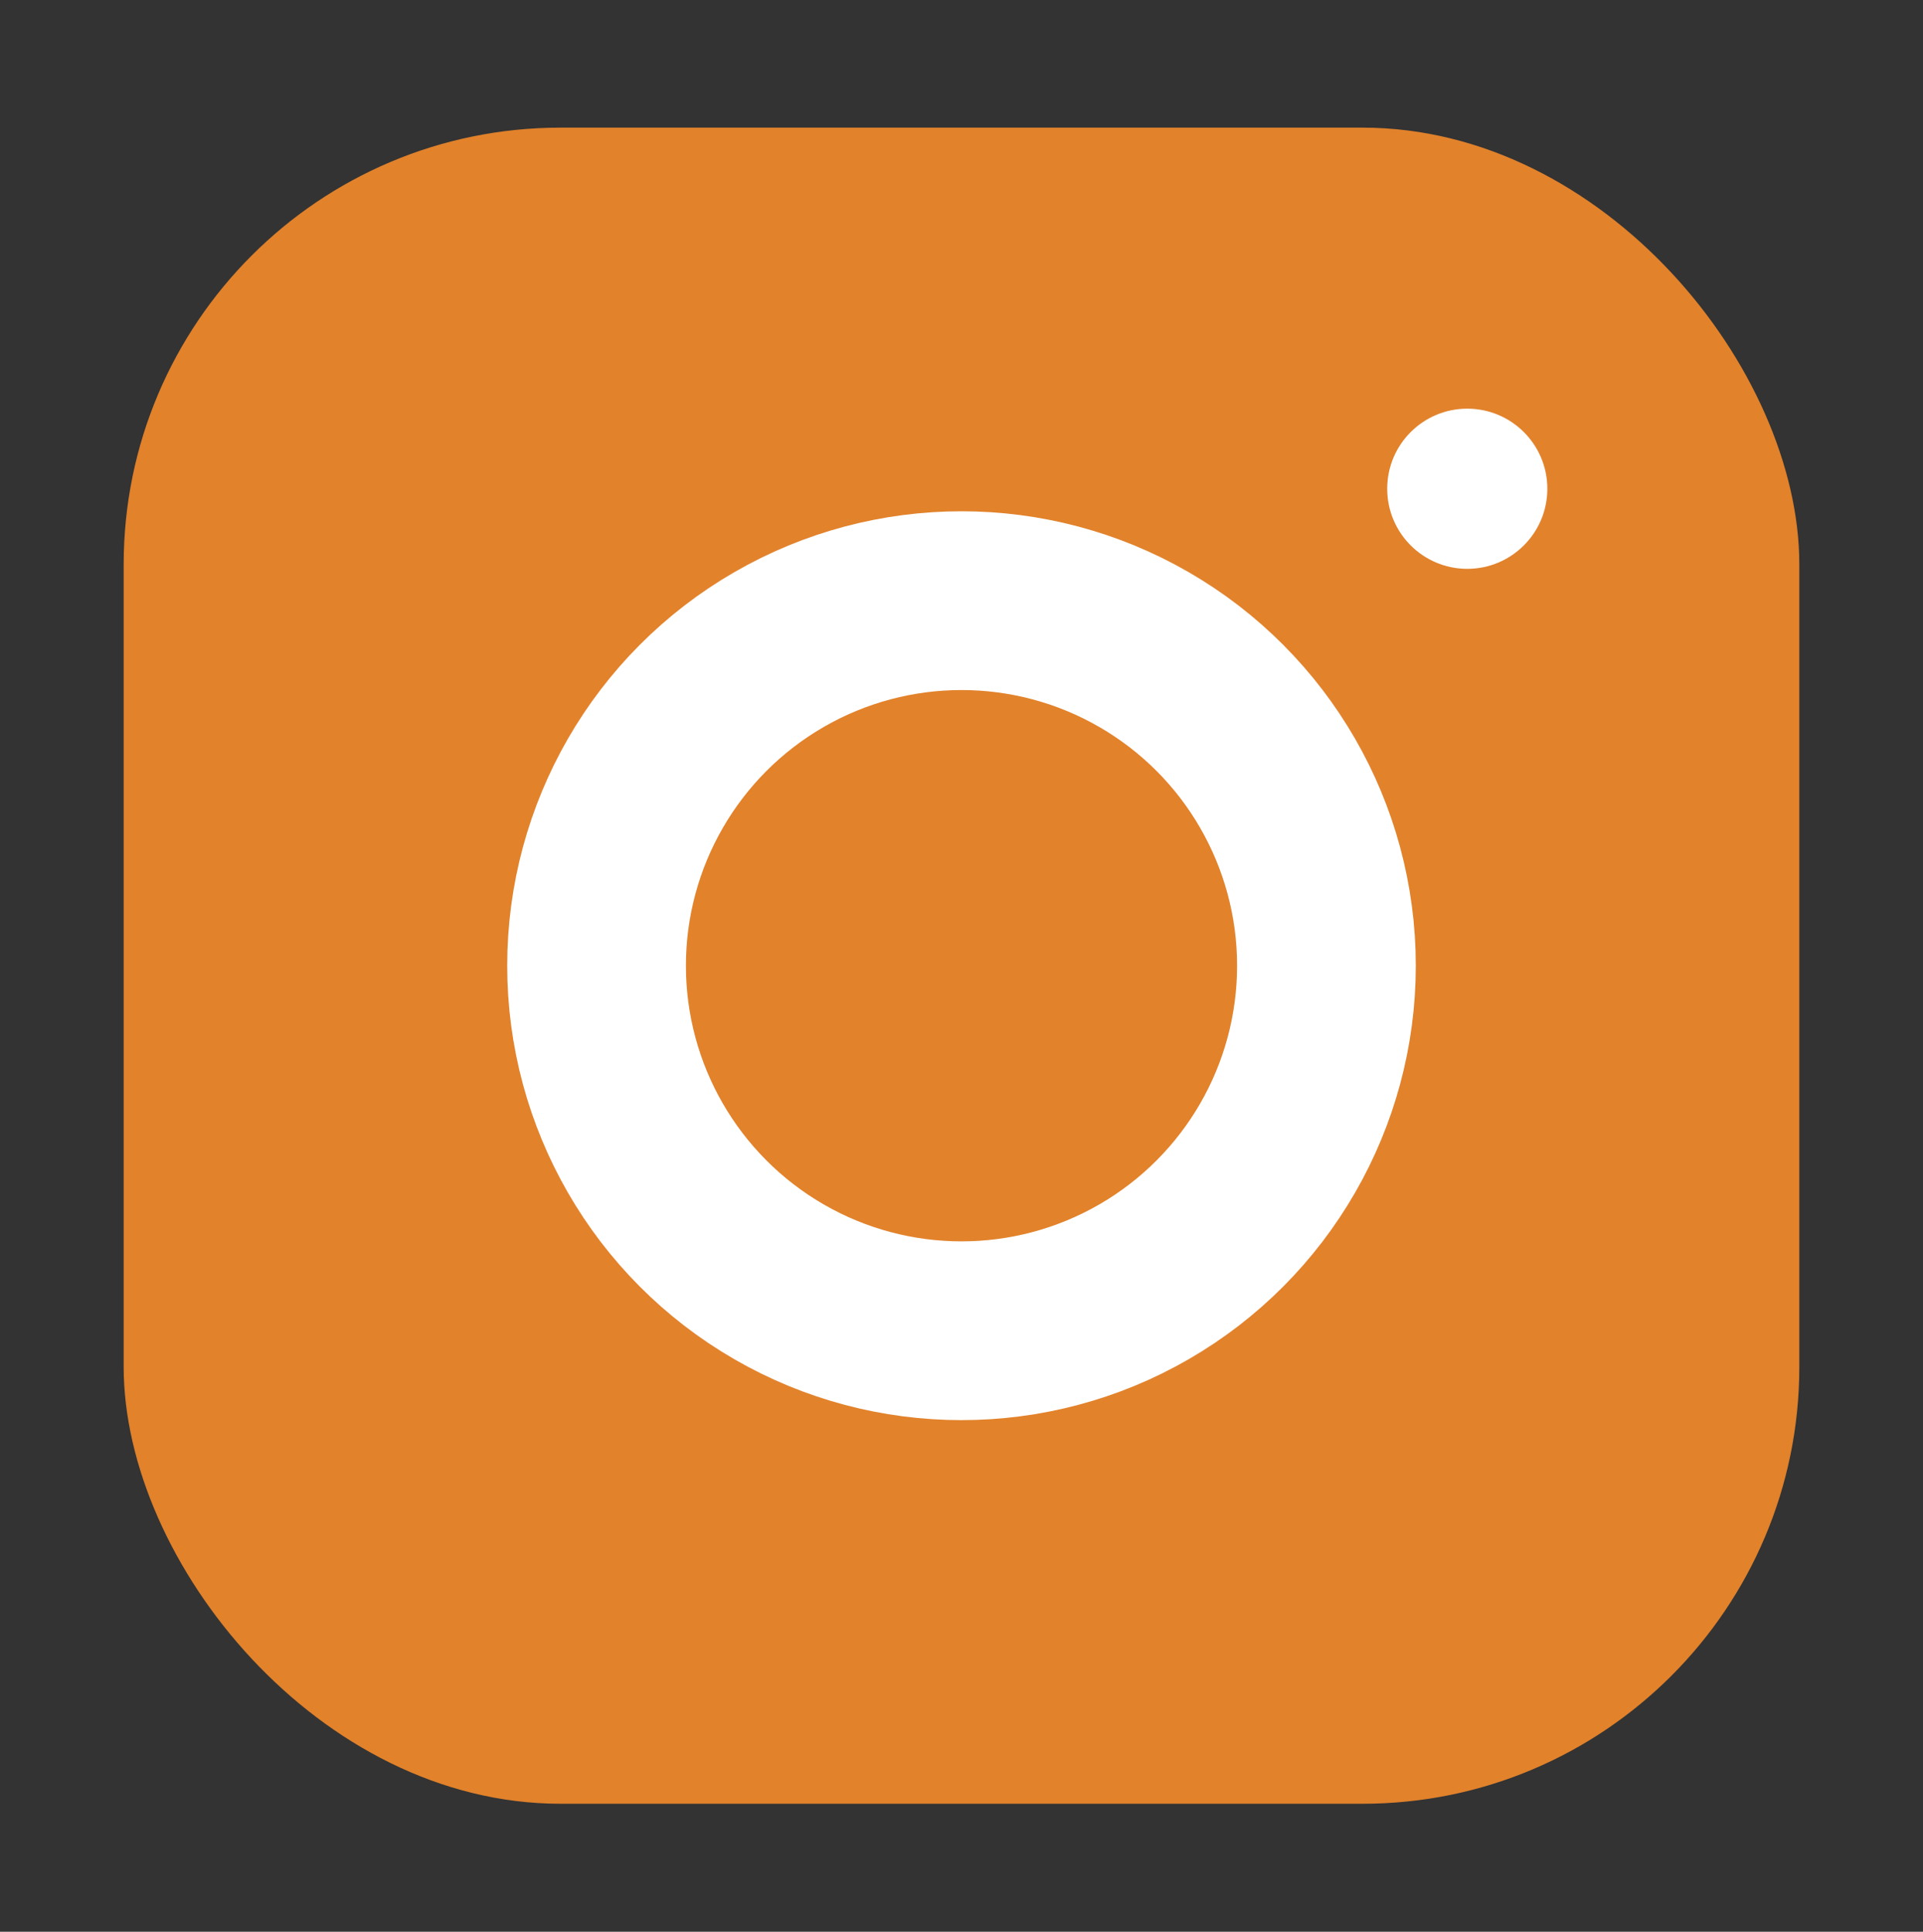
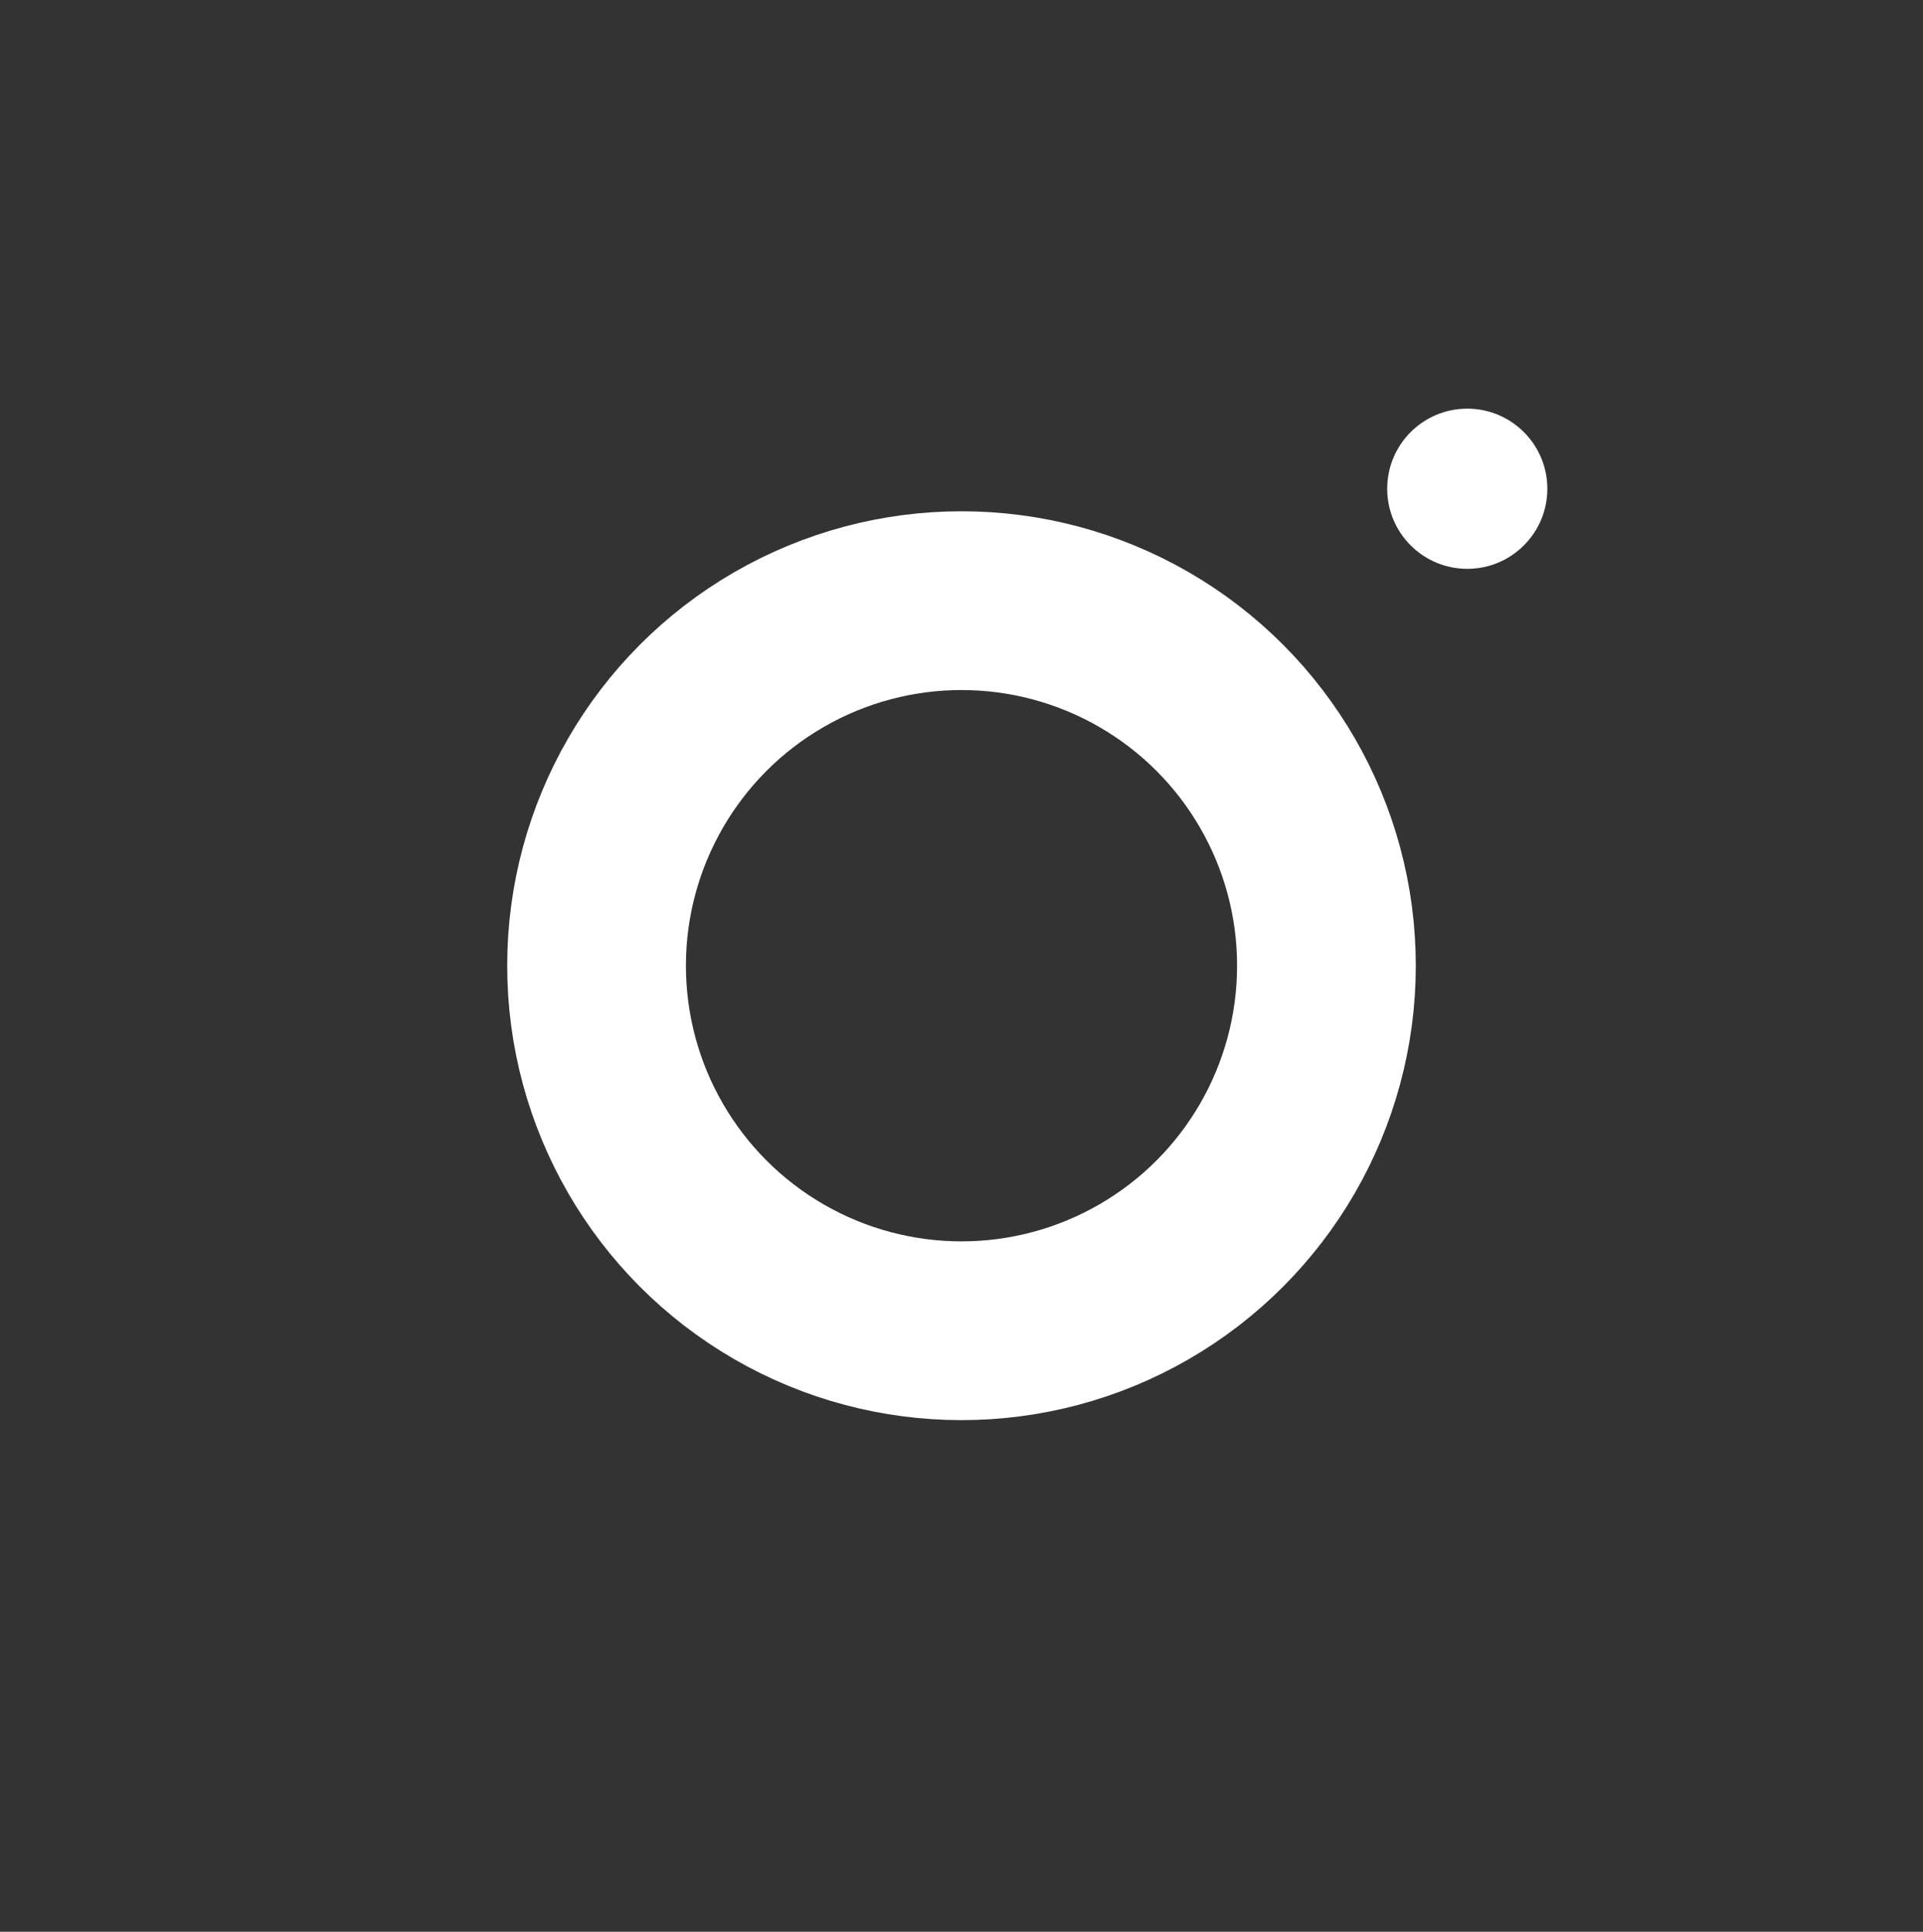
<svg xmlns="http://www.w3.org/2000/svg" id="Capa_1" viewBox="0 0 53.8 54.03">
  <rect x="0" y="0" width="53.8" height="54.03" fill="#333333" stroke="none" />
  <defs>
    <style>
      .cls-1 {
        fill: #fff;
      }

      .cls-2 {
        fill: none;
        stroke: #fff;
        stroke-miterlimit: 10;
        stroke-width: 5px;
      }

      .cls-3 {
        fill: #e2822b;
      }
    </style>
  </defs>
-   <rect class="cls-3" x="3.46" y="3.57" width="46.88" height="46.88" rx="12.22" ry="12.22" />
  <circle class="cls-2" cx="26.9" cy="27.01" r="10.21" />
  <circle class="cls-1" cx="41.05" cy="13.67" r="2.24" />
</svg>